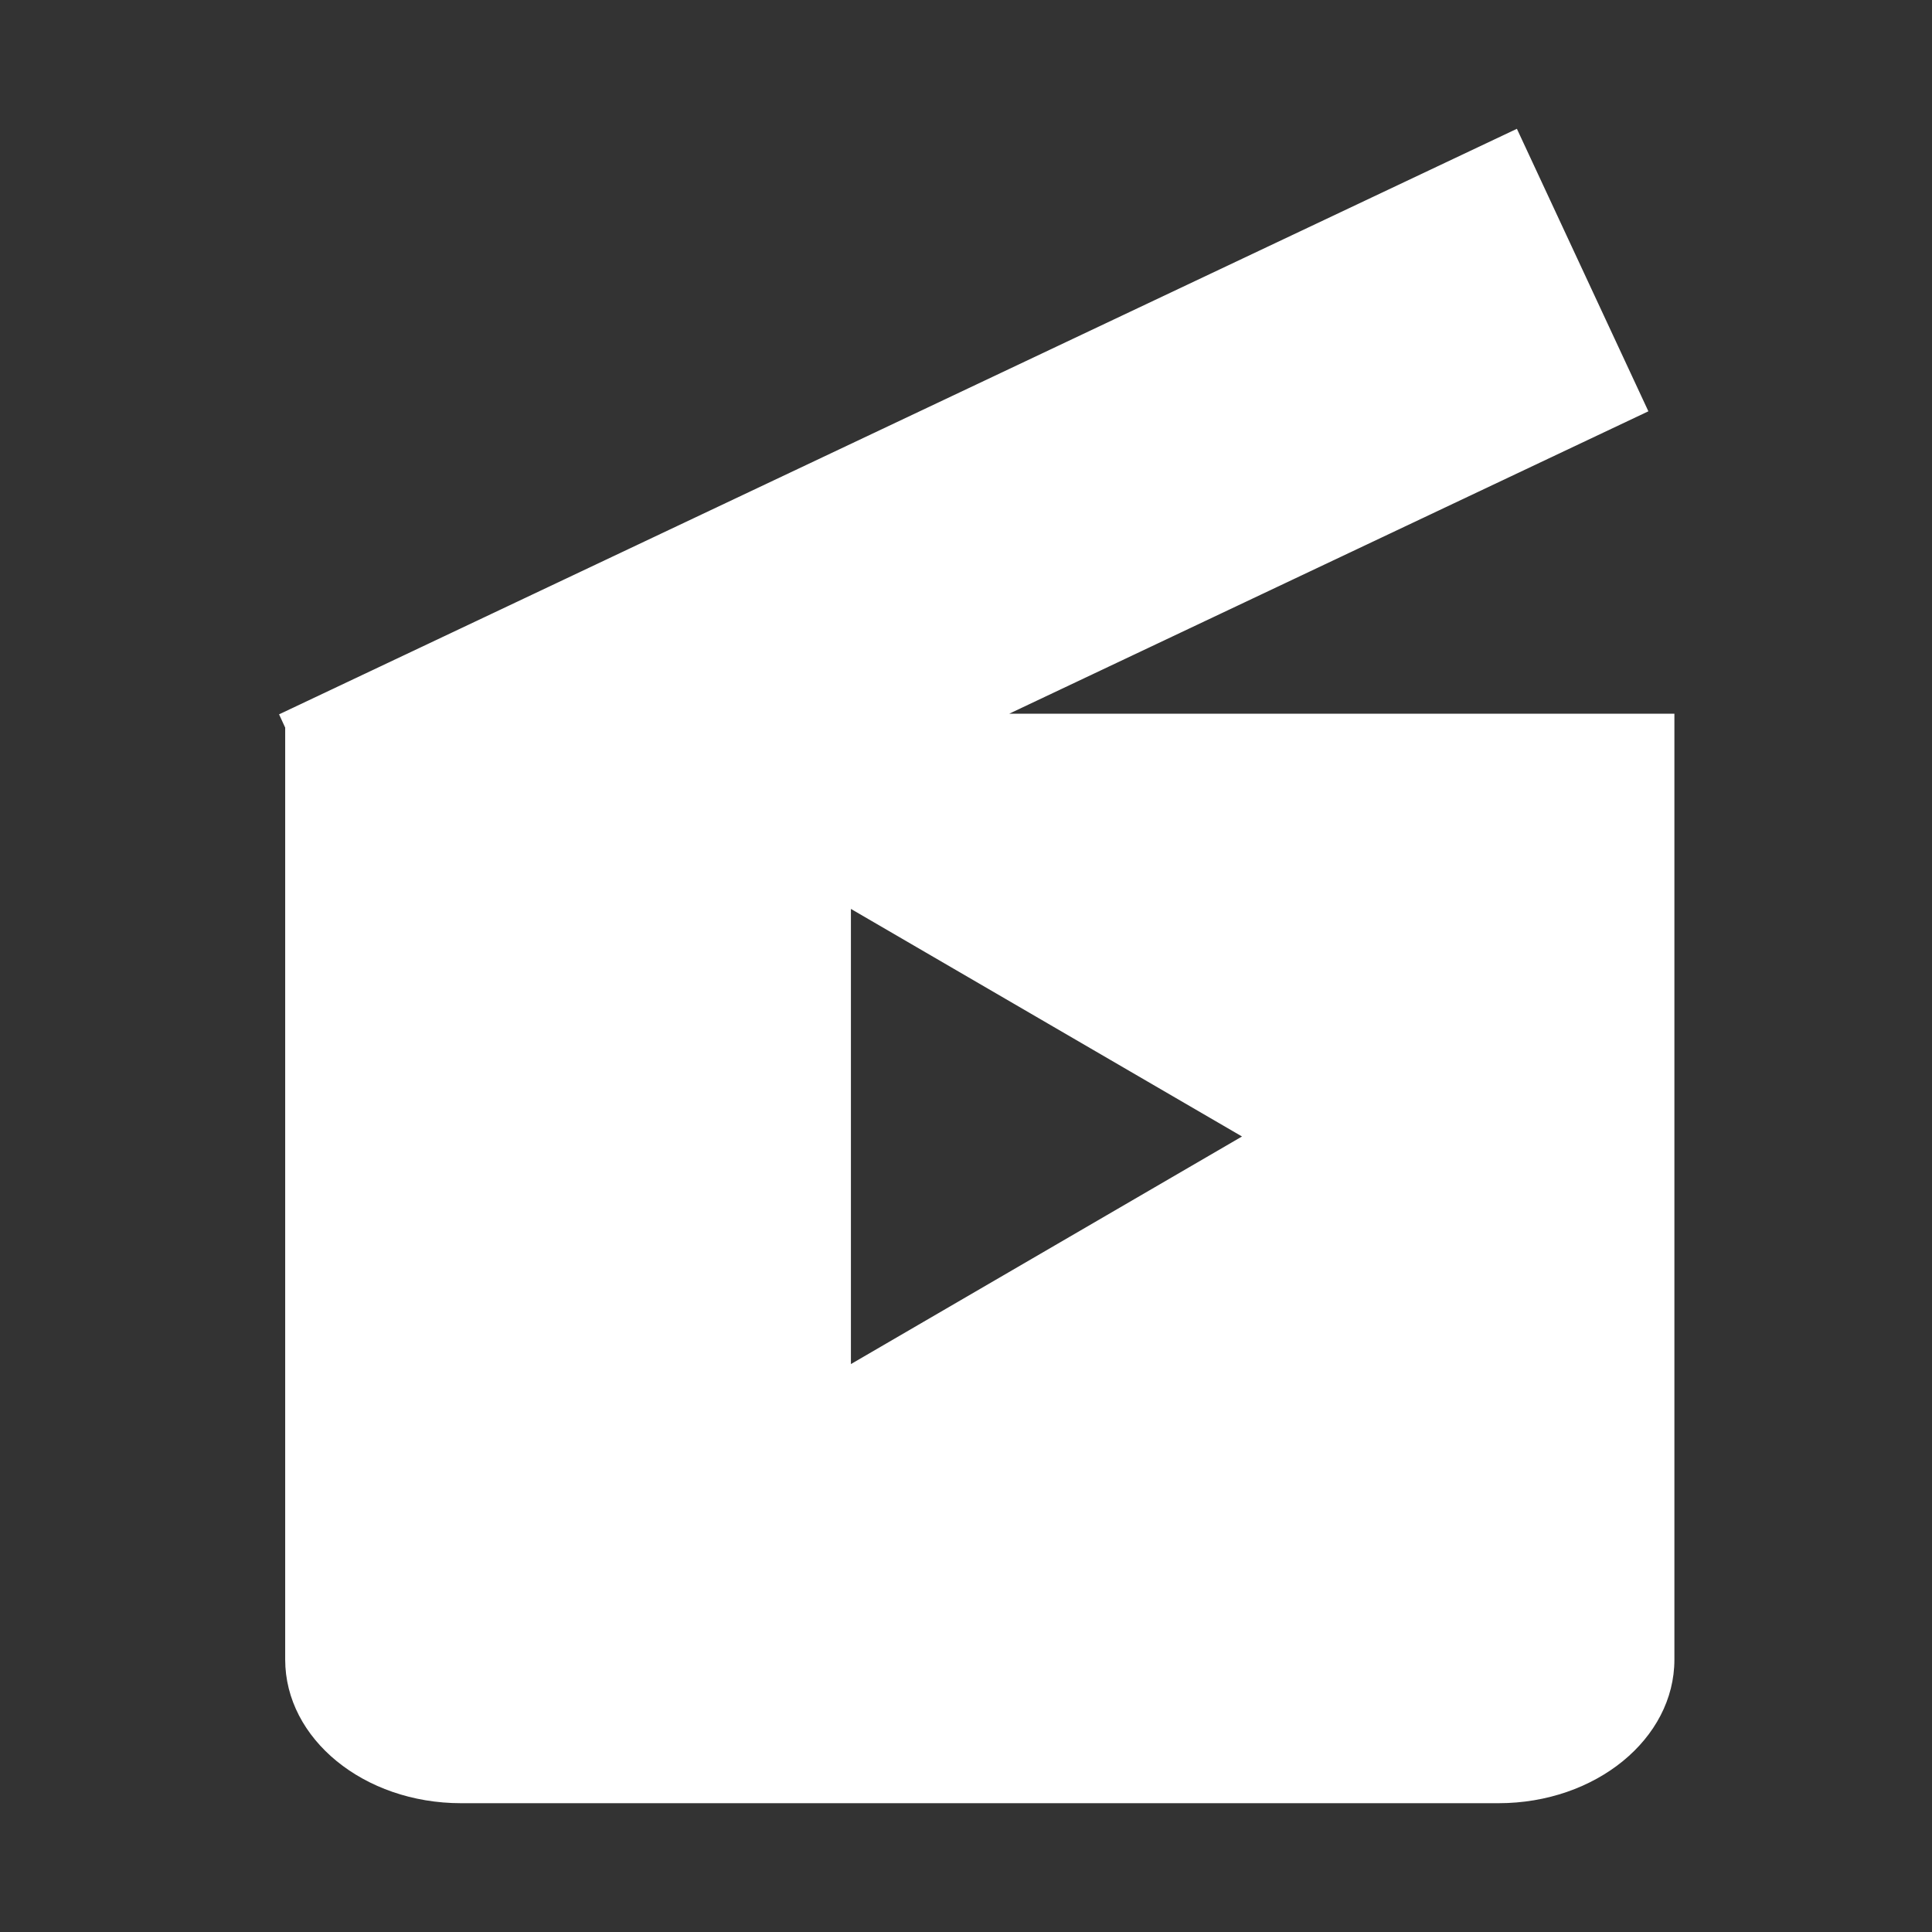
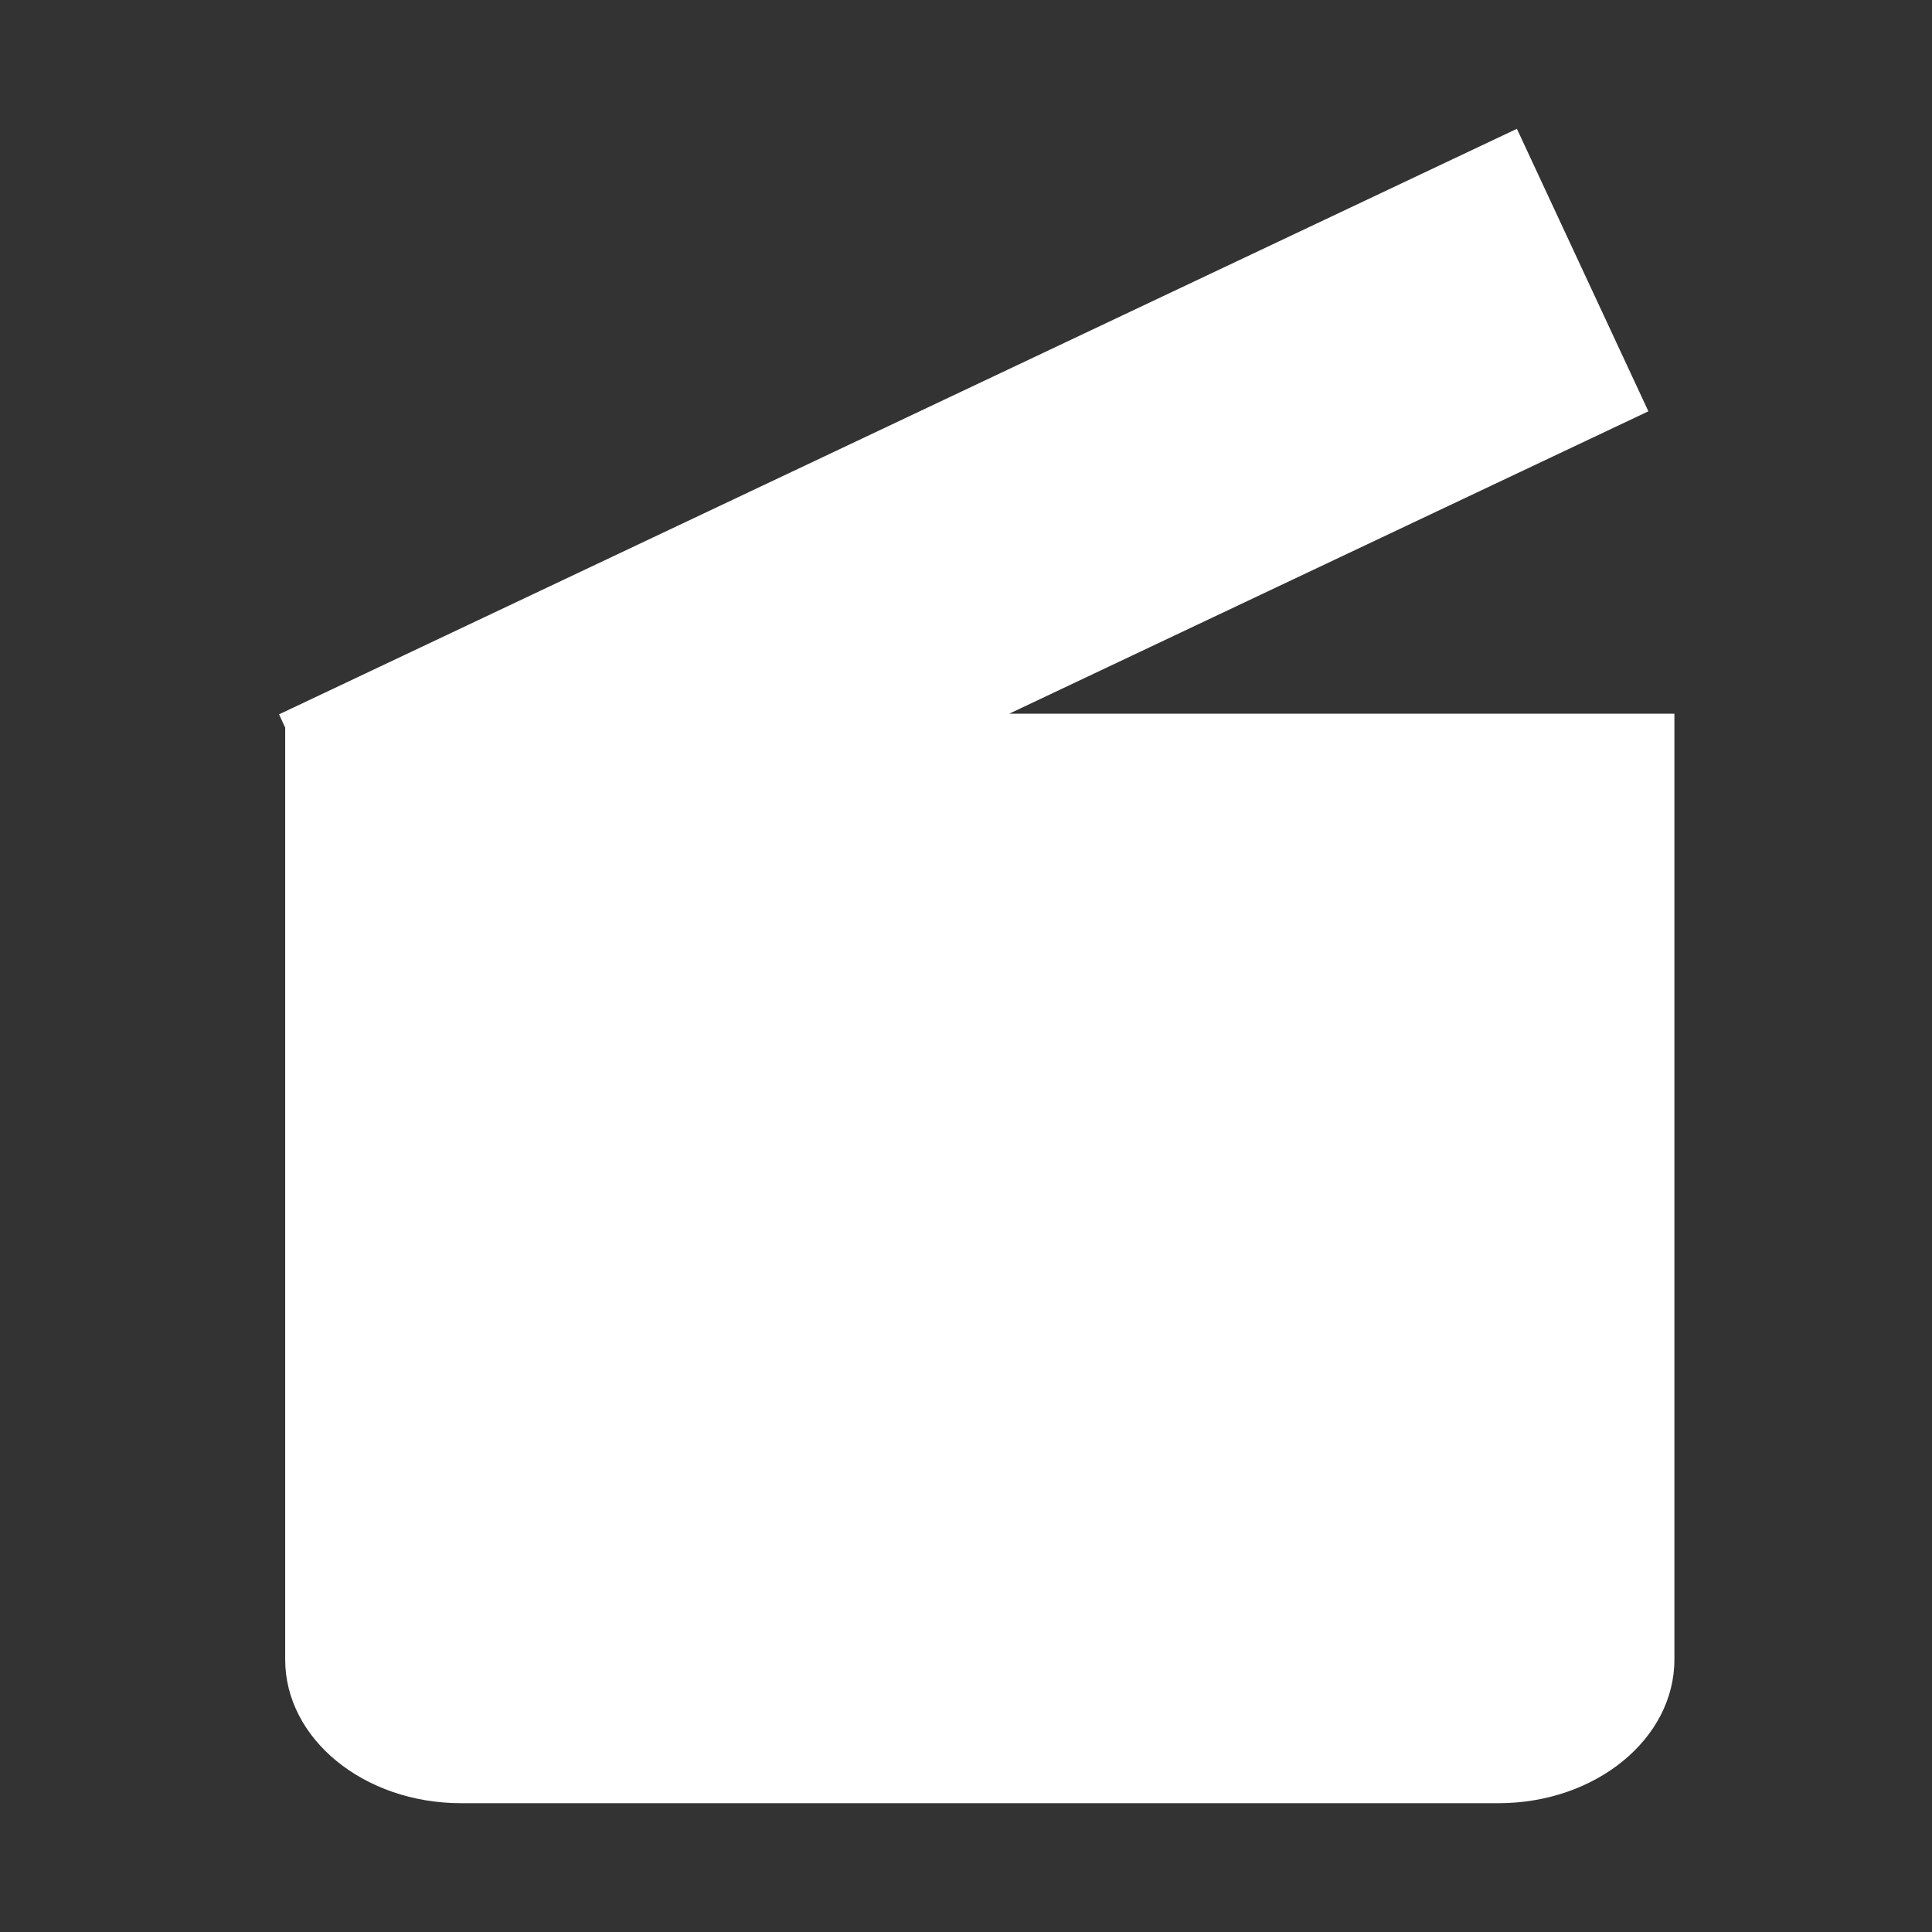
<svg xmlns="http://www.w3.org/2000/svg" width="90" height="90" viewBox="0 0 90 90" fill="none">
  <rect x="0" y="0" width="90" height="90" fill="#333333" stroke="none" />
-   <path d="M47.026 33.241L76.788 19.16L70.663 6L13 33.277L13.285 33.895V77.308C13.285 81.003 16.95 84 21.478 84H69.807C74.328 84 78 81.003 78 77.308V33.248H47.026V33.241ZM39.639 63.551V42.341L57.857 52.942L39.639 63.544V63.551Z" fill="white" />
+   <path d="M47.026 33.241L76.788 19.16L70.663 6L13 33.277L13.285 33.895V77.308C13.285 81.003 16.95 84 21.478 84H69.807C74.328 84 78 81.003 78 77.308V33.248H47.026V33.241ZM39.639 63.551L57.857 52.942L39.639 63.544V63.551Z" fill="white" />
</svg>